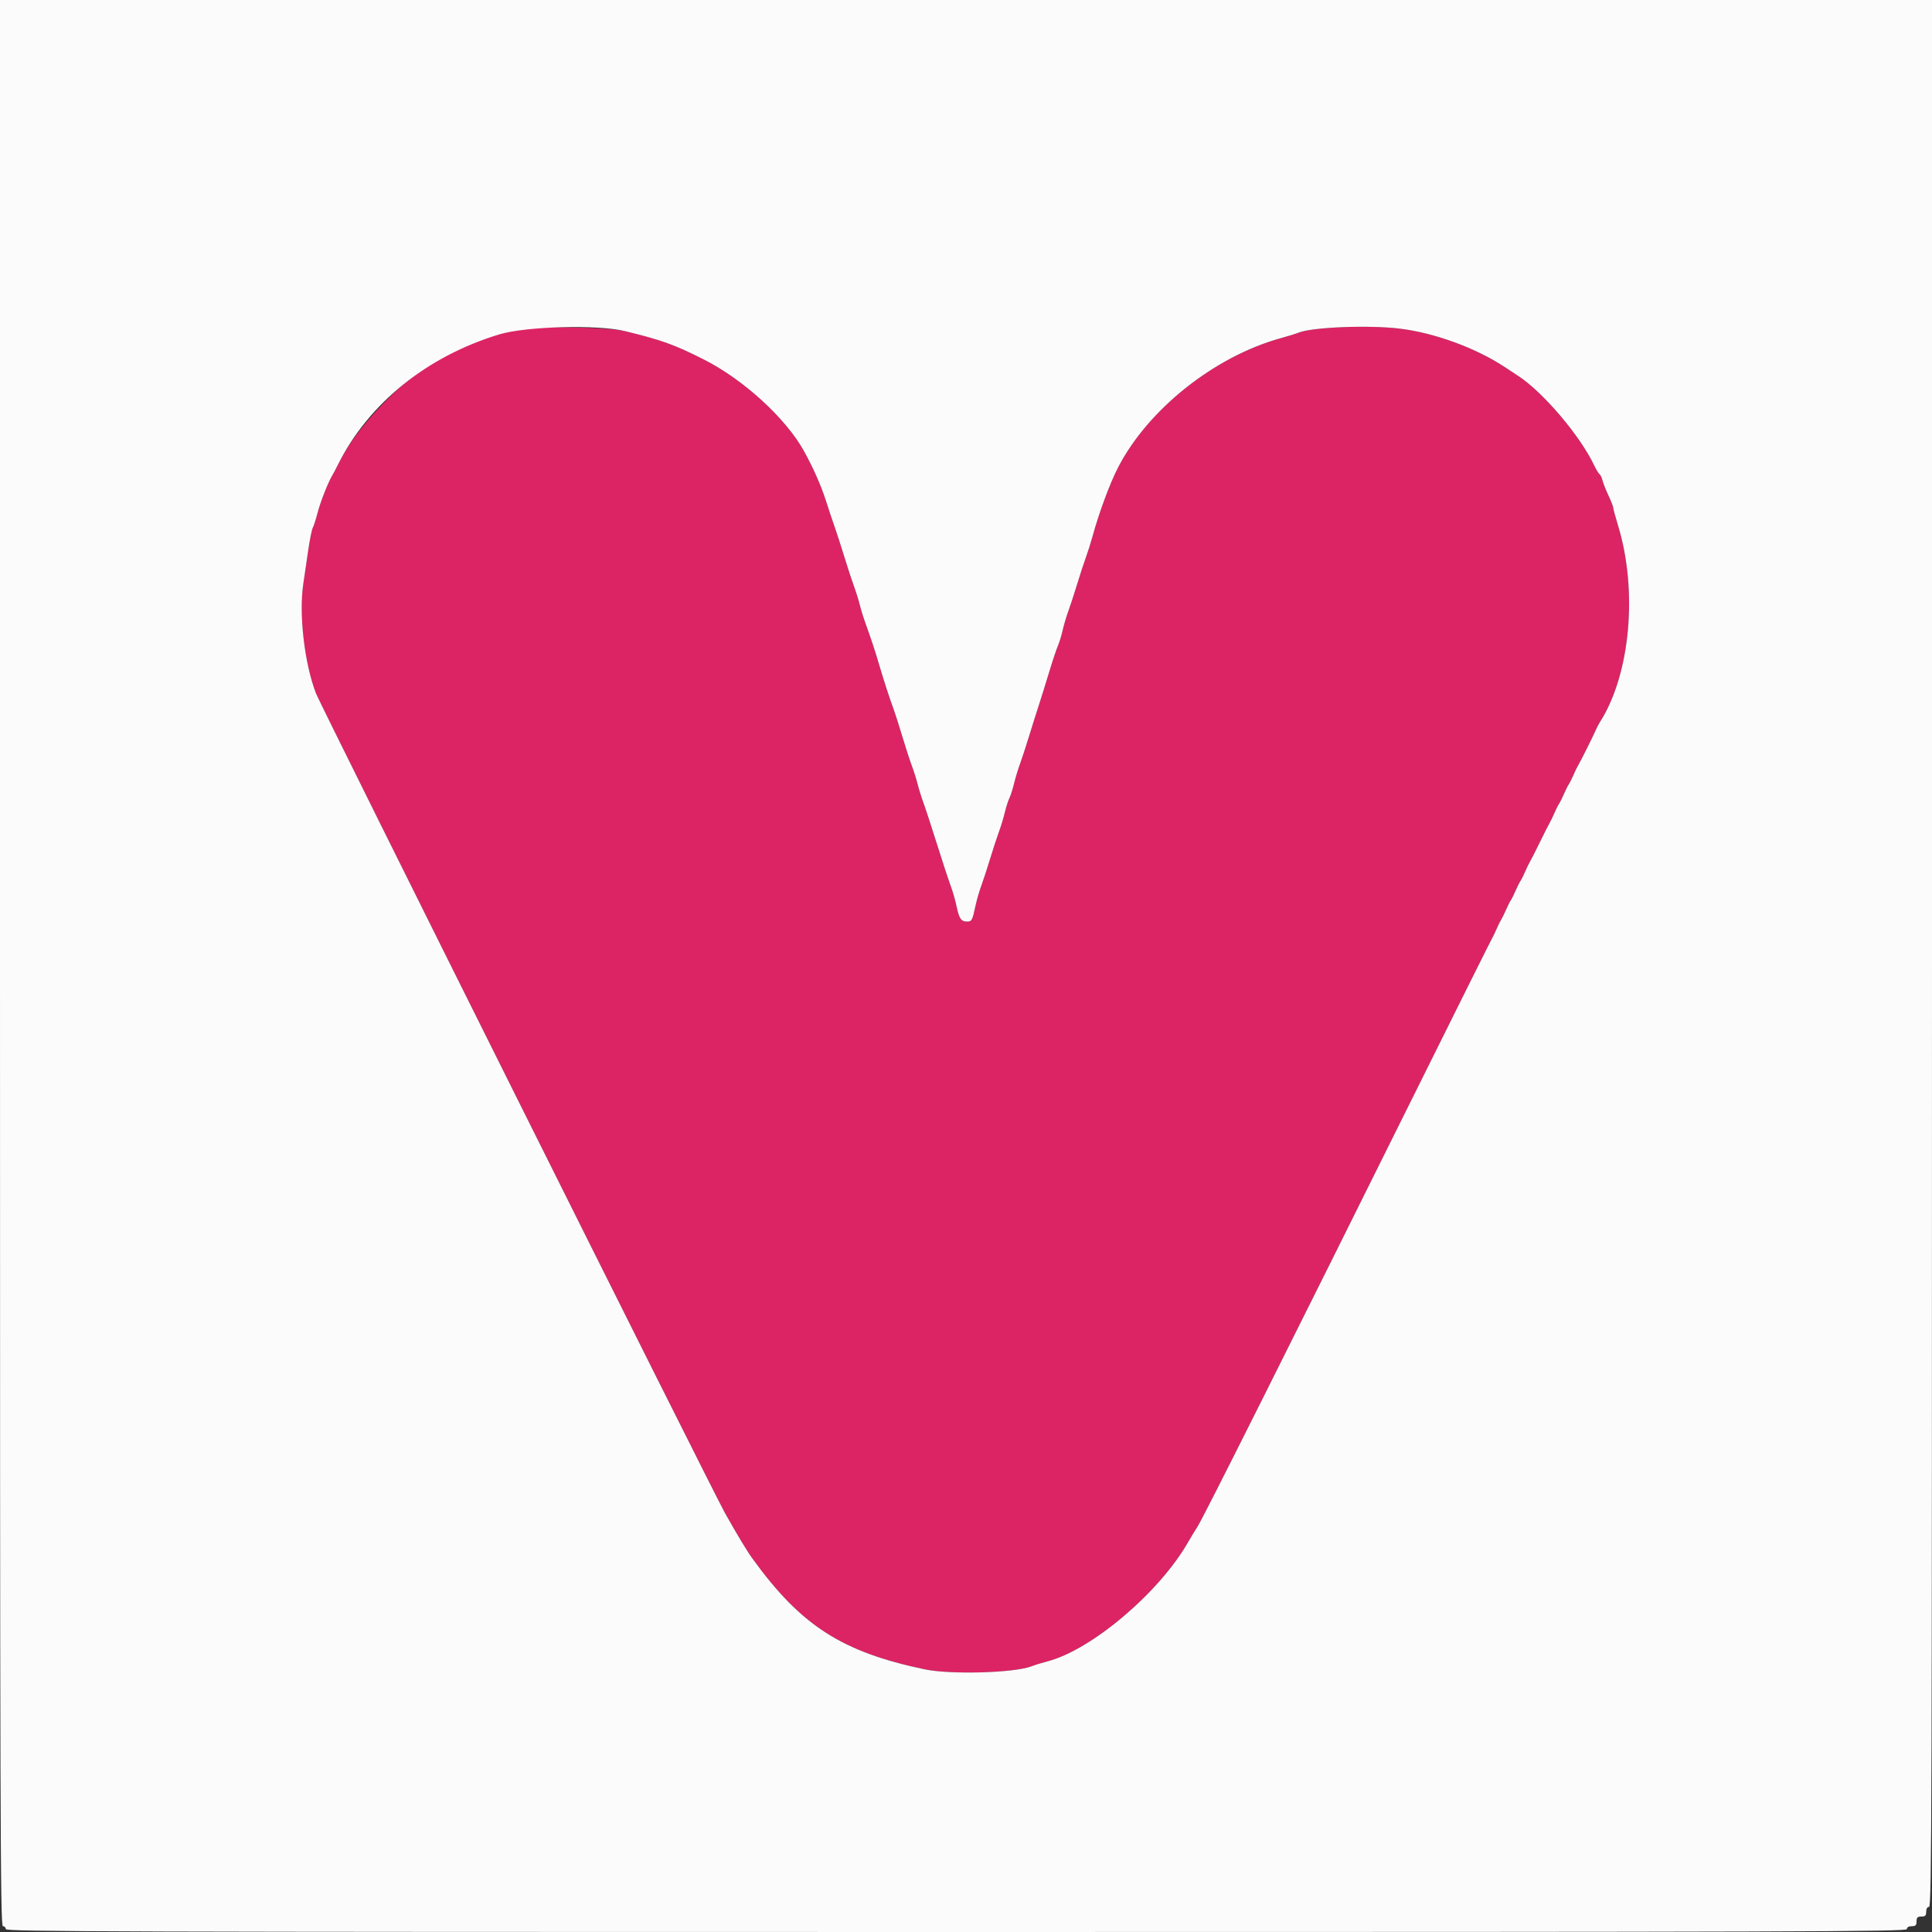
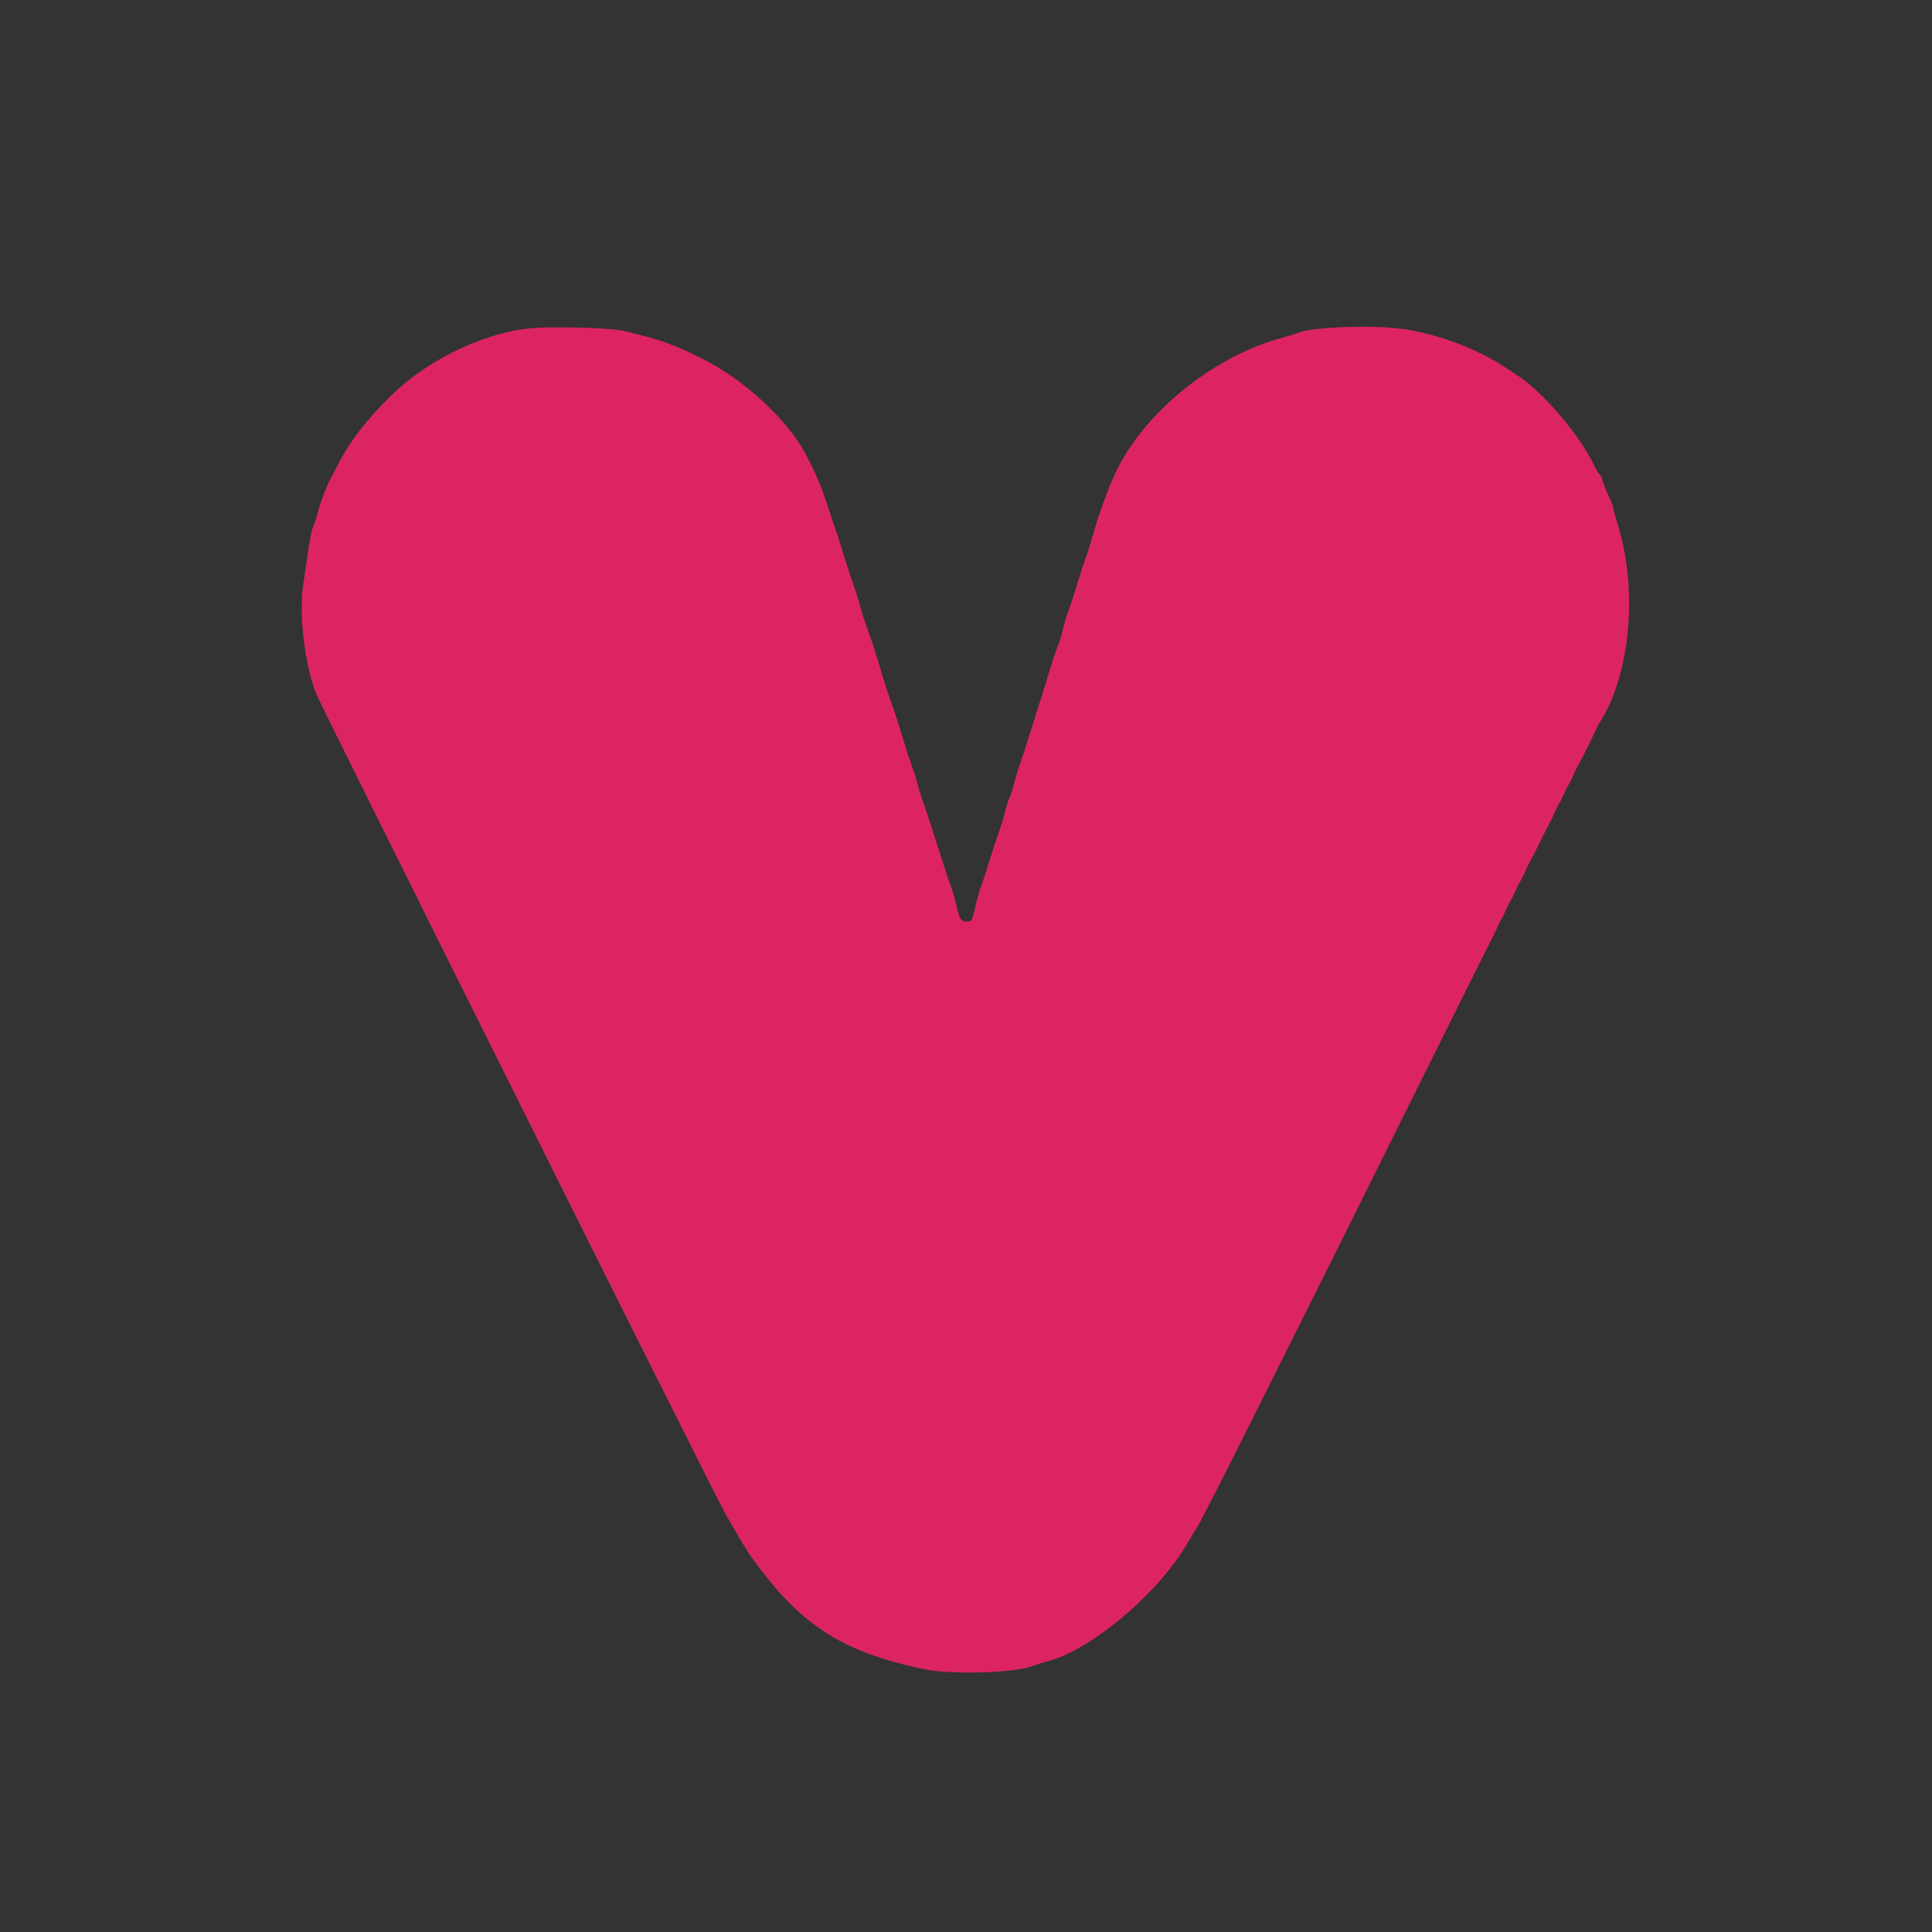
<svg xmlns="http://www.w3.org/2000/svg" width="400" height="400" viewBox="0, 0, 400,400" version="1.2" baseProfile="tiny-ps">
  <rect x="0" y="0" width="400" height="400" fill="#333333" stroke="none" />
  <title>Vivaflirt.fr</title>
  <g id="svgg">
    <path id="path0" d="M109.200 68.015 C 99.553 69.195,88.521 74.583,81.200 81.688 C 76.003 86.732,72.307 91.509,69.972 96.200 C 69.534 97.080,69.012 98.070,68.812 98.400 C 67.949 99.823,66.344 103.901,65.762 106.147 C 65.415 107.486,64.963 108.896,64.757 109.280 C 64.552 109.664,64.117 111.828,63.791 114.089 C 63.465 116.350,63.022 119.370,62.807 120.800 C 61.850 127.166,63.028 137.373,65.440 143.600 C 66.403 146.086,147.518 308.645,150.068 313.200 C 152.509 317.559,154.626 321.075,155.730 322.603 C 165.815 336.558,174.237 341.991,191.400 345.611 C 196.743 346.738,209.967 346.372,213.547 344.998 C 214.346 344.692,215.810 344.235,216.800 343.984 C 225.941 341.665,240.091 329.667,246.032 319.200 C 246.470 318.430,247.344 316.990,247.976 316.000 C 249.160 314.144,266.707 279.138,293.290 225.600 C 301.646 208.770,308.648 194.730,308.850 194.400 C 309.051 194.070,309.487 193.170,309.818 192.400 C 310.149 191.630,310.592 190.730,310.804 190.400 C 311.015 190.070,311.459 189.170,311.790 188.400 C 312.121 187.630,312.571 186.730,312.790 186.400 C 313.009 186.070,313.459 185.170,313.790 184.400 C 314.121 183.630,314.571 182.730,314.790 182.400 C 315.009 182.070,315.459 181.170,315.790 180.400 C 316.121 179.630,316.559 178.730,316.765 178.400 C 316.970 178.070,317.885 176.270,318.797 174.400 C 319.710 172.530,320.621 170.730,320.822 170.400 C 321.023 170.070,321.459 169.170,321.790 168.400 C 322.121 167.630,322.571 166.730,322.790 166.400 C 323.009 166.070,323.459 165.170,323.790 164.400 C 324.121 163.630,324.571 162.730,324.790 162.400 C 325.009 162.070,325.459 161.170,325.790 160.400 C 326.121 159.630,326.561 158.730,326.768 158.400 C 327.210 157.697,329.825 152.456,330.401 151.120 C 330.620 150.614,330.972 149.930,331.185 149.600 C 337.545 139.731,339.153 122.299,334.961 108.675 C 334.433 106.957,334.000 105.354,334.000 105.114 C 334.000 104.874,333.563 103.754,333.029 102.626 C 332.496 101.497,331.936 100.083,331.785 99.483 C 331.635 98.883,331.356 98.297,331.167 98.180 C 330.978 98.063,330.462 97.209,330.021 96.283 C 327.127 90.205,319.535 81.261,314.389 77.867 C 313.666 77.390,312.338 76.517,311.437 75.926 C 305.459 72.003,296.959 68.905,289.800 68.038 C 283.408 67.264,271.749 67.724,268.882 68.863 C 268.287 69.100,266.630 69.614,265.200 70.007 C 251.503 73.767,237.679 84.750,231.478 96.800 C 229.765 100.129,227.515 106.218,226.156 111.200 C 225.826 112.410,225.226 114.300,224.823 115.400 C 224.419 116.500,223.596 119.020,222.994 121.000 C 222.392 122.980,221.568 125.500,221.164 126.600 C 220.759 127.700,220.243 129.446,220.017 130.481 C 219.790 131.516,219.349 132.956,219.037 133.681 C 218.724 134.406,217.898 136.890,217.201 139.200 C 216.504 141.510,215.522 144.660,215.018 146.200 C 214.514 147.740,213.606 150.620,213.000 152.600 C 212.394 154.580,211.569 157.100,211.167 158.200 C 210.765 159.300,210.221 161.100,209.959 162.200 C 209.697 163.300,209.266 164.650,209.000 165.200 C 208.734 165.750,208.303 167.100,208.041 168.200 C 207.779 169.300,207.233 171.100,206.827 172.200 C 206.421 173.300,205.596 175.820,204.994 177.800 C 204.392 179.780,203.568 182.300,203.164 183.400 C 202.759 184.500,202.235 186.300,202.000 187.400 C 201.315 190.592,201.206 190.800,200.222 190.800 C 198.983 190.800,198.578 190.207,198.036 187.600 C 197.785 186.390,197.241 184.500,196.828 183.400 C 196.414 182.300,195.142 178.430,194.000 174.800 C 192.858 171.170,191.592 167.300,191.186 166.200 C 190.779 165.100,190.246 163.390,190.000 162.400 C 189.754 161.410,189.216 159.700,188.804 158.600 C 188.392 157.500,187.486 154.710,186.791 152.400 C 186.097 150.090,185.292 147.570,185.003 146.800 C 184.242 144.773,182.885 140.598,182.011 137.600 C 181.215 134.865,180.376 132.324,179.172 129.000 C 178.773 127.900,178.246 126.190,178.000 125.200 C 177.754 124.210,177.220 122.500,176.813 121.400 C 176.406 120.300,175.492 117.510,174.783 115.200 C 174.073 112.890,173.171 110.100,172.777 109.000 C 172.383 107.900,171.573 105.470,170.976 103.600 C 170.007 100.562,168.375 96.876,166.459 93.400 C 162.731 86.635,153.930 78.580,145.754 74.449 C 139.604 71.343,137.042 70.419,129.400 68.555 C 126.462 67.838,113.480 67.491,109.200 68.015 " stroke="none" fill="#dc2464" fill-rule="evenodd" />
-     <path id="path1" d="M0.000 199.400 C 0.000 376.378,0.067 398.800,0.600 398.800 C 0.930 398.800,1.200 399.070,1.200 399.400 C 1.200 399.933,23.333 400.000,198.000 400.000 C 372.667 400.000,394.800 399.933,394.800 399.400 C 394.800 399.027,395.178 398.800,395.800 398.800 C 396.600 398.800,396.800 398.600,396.800 397.800 C 396.800 397.000,397.000 396.800,397.800 396.800 C 398.600 396.800,398.800 396.600,398.800 395.800 C 398.800 395.178,399.027 394.800,399.400 394.800 C 399.933 394.800,400.000 372.600,400.000 197.400 L 400.000 0.000 200.000 0.000 L 0.000 0.000 0.000 199.400 M129.400 68.555 C 137.042 70.419,139.604 71.343,145.754 74.449 C 153.930 78.580,162.731 86.635,166.459 93.400 C 168.375 96.876,170.007 100.562,170.976 103.600 C 171.573 105.470,172.383 107.900,172.777 109.000 C 173.171 110.100,174.073 112.890,174.783 115.200 C 175.492 117.510,176.406 120.300,176.813 121.400 C 177.220 122.500,177.754 124.210,178.000 125.200 C 178.246 126.190,178.773 127.900,179.172 129.000 C 180.376 132.324,181.215 134.865,182.011 137.600 C 182.885 140.598,184.242 144.773,185.003 146.800 C 185.292 147.570,186.097 150.090,186.791 152.400 C 187.486 154.710,188.392 157.500,188.804 158.600 C 189.216 159.700,189.754 161.410,190.000 162.400 C 190.246 163.390,190.779 165.100,191.186 166.200 C 191.592 167.300,192.858 171.170,194.000 174.800 C 195.142 178.430,196.414 182.300,196.828 183.400 C 197.241 184.500,197.785 186.390,198.036 187.600 C 198.578 190.207,198.983 190.800,200.222 190.800 C 201.206 190.800,201.315 190.592,202.000 187.400 C 202.235 186.300,202.759 184.500,203.164 183.400 C 203.568 182.300,204.392 179.780,204.994 177.800 C 205.596 175.820,206.421 173.300,206.827 172.200 C 207.233 171.100,207.779 169.300,208.041 168.200 C 208.303 167.100,208.734 165.750,209.000 165.200 C 209.266 164.650,209.697 163.300,209.959 162.200 C 210.221 161.100,210.765 159.300,211.167 158.200 C 211.569 157.100,212.394 154.580,213.000 152.600 C 213.606 150.620,214.514 147.740,215.018 146.200 C 215.522 144.660,216.504 141.510,217.201 139.200 C 217.898 136.890,218.724 134.406,219.037 133.681 C 219.349 132.956,219.790 131.516,220.017 130.481 C 220.243 129.446,220.759 127.700,221.164 126.600 C 221.568 125.500,222.392 122.980,222.994 121.000 C 223.596 119.020,224.419 116.500,224.823 115.400 C 225.226 114.300,225.826 112.410,226.156 111.200 C 227.515 106.218,229.765 100.129,231.478 96.800 C 237.679 84.750,251.503 73.767,265.200 70.007 C 266.630 69.614,268.287 69.100,268.882 68.863 C 271.749 67.724,283.408 67.264,289.800 68.038 C 296.959 68.905,305.459 72.003,311.437 75.926 C 312.338 76.517,313.666 77.390,314.389 77.867 C 319.535 81.261,327.127 90.205,330.021 96.283 C 330.462 97.209,330.978 98.063,331.167 98.180 C 331.356 98.297,331.635 98.883,331.785 99.483 C 331.936 100.083,332.496 101.497,333.029 102.626 C 333.563 103.754,334.000 104.874,334.000 105.114 C 334.000 105.354,334.433 106.957,334.961 108.675 C 339.153 122.299,337.545 139.731,331.185 149.600 C 330.972 149.930,330.620 150.614,330.401 151.120 C 329.825 152.456,327.210 157.697,326.768 158.400 C 326.561 158.730,326.121 159.630,325.790 160.400 C 325.459 161.170,325.009 162.070,324.790 162.400 C 324.571 162.730,324.121 163.630,323.790 164.400 C 323.459 165.170,323.009 166.070,322.790 166.400 C 322.571 166.730,322.121 167.630,321.790 168.400 C 321.459 169.170,321.023 170.070,320.822 170.400 C 320.621 170.730,319.710 172.530,318.797 174.400 C 317.885 176.270,316.970 178.070,316.765 178.400 C 316.559 178.730,316.121 179.630,315.790 180.400 C 315.459 181.170,315.009 182.070,314.790 182.400 C 314.571 182.730,314.121 183.630,313.790 184.400 C 313.459 185.170,313.009 186.070,312.790 186.400 C 312.571 186.730,312.121 187.630,311.790 188.400 C 311.459 189.170,311.015 190.070,310.804 190.400 C 310.592 190.730,310.149 191.630,309.818 192.400 C 309.487 193.170,309.051 194.070,308.850 194.400 C 308.648 194.730,301.646 208.770,293.290 225.600 C 266.707 279.138,249.160 314.144,247.976 316.000 C 247.344 316.990,246.470 318.430,246.032 319.200 C 240.091 329.667,225.941 341.665,216.800 343.984 C 215.810 344.235,214.346 344.692,213.547 344.998 C 209.967 346.372,196.743 346.738,191.400 345.611 C 174.237 341.991,165.815 336.558,155.730 322.603 C 154.626 321.075,152.509 317.559,150.068 313.200 C 147.518 308.645,66.403 146.086,65.440 143.600 C 63.028 137.373,61.850 127.166,62.807 120.800 C 63.022 119.370,63.465 116.350,63.791 114.089 C 64.117 111.828,64.552 109.664,64.757 109.280 C 64.963 108.896,65.415 107.486,65.762 106.147 C 66.344 103.901,67.949 99.823,68.812 98.400 C 69.012 98.070,69.534 97.080,69.972 96.200 C 76.269 83.550,88.440 73.728,103.400 69.225 C 108.949 67.554,123.738 67.173,129.400 68.555 " stroke="none" fill="#fcfbfb" fill-rule="evenodd" />
  </g>
</svg>